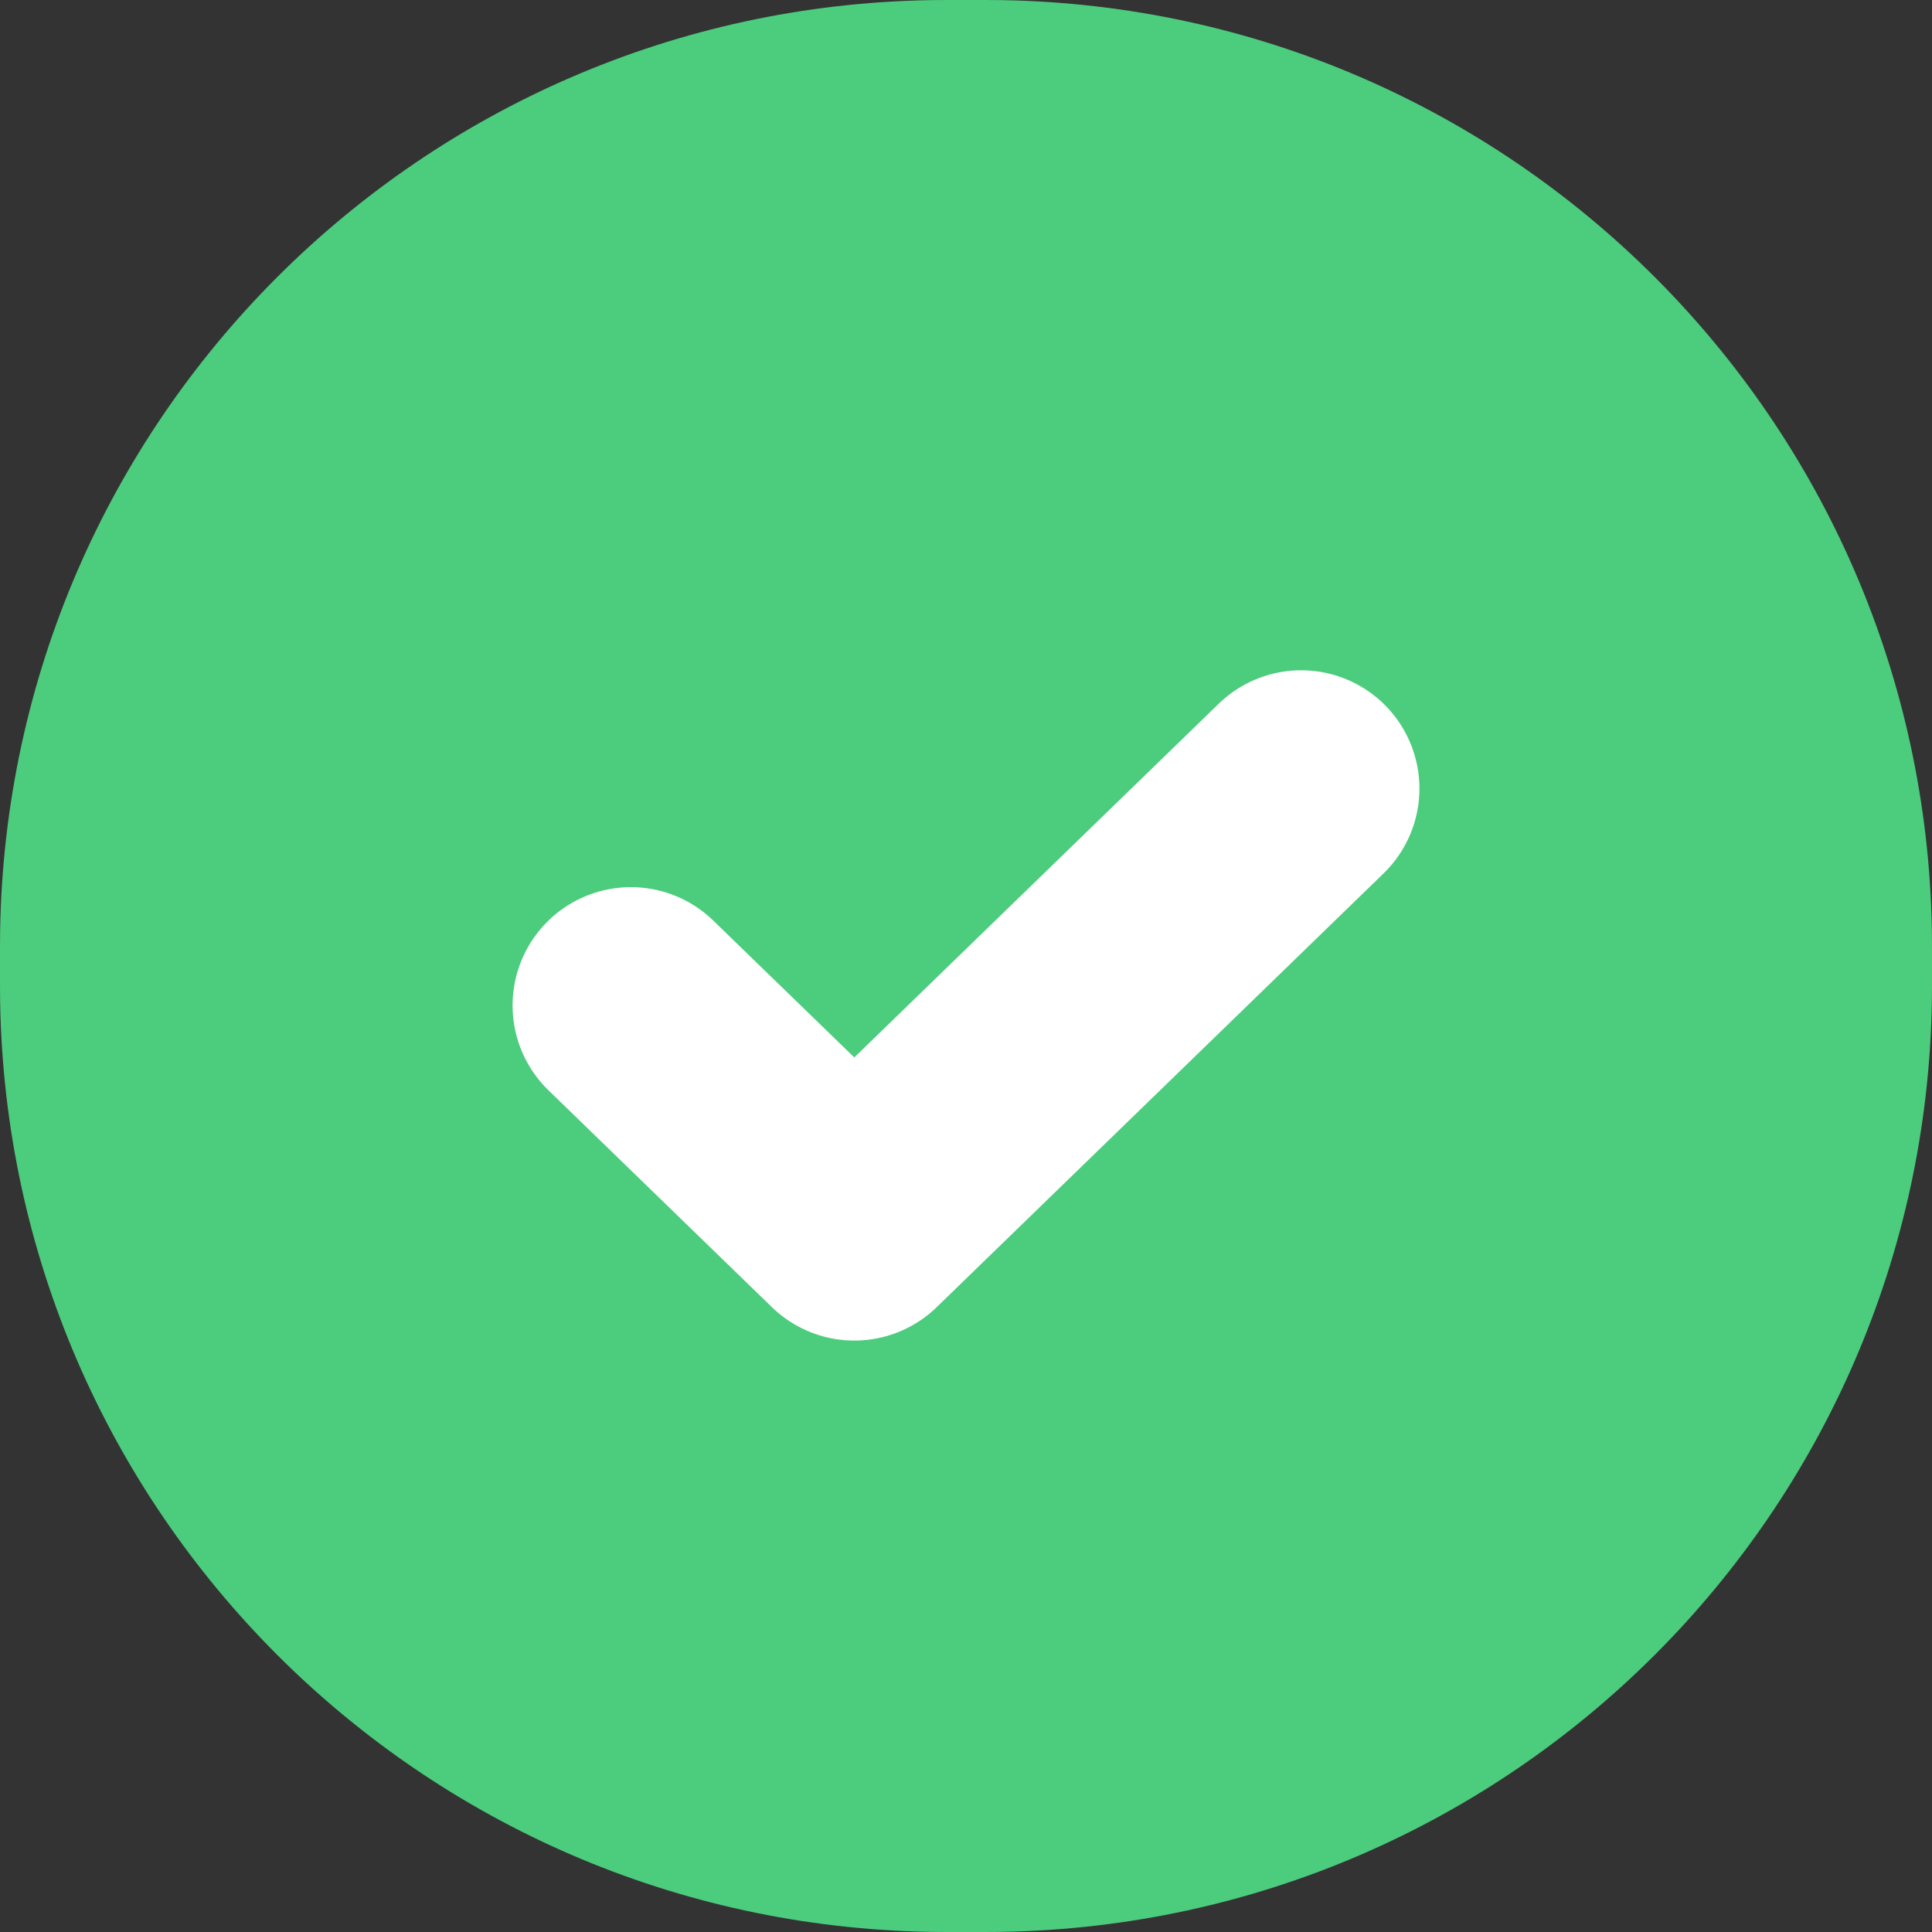
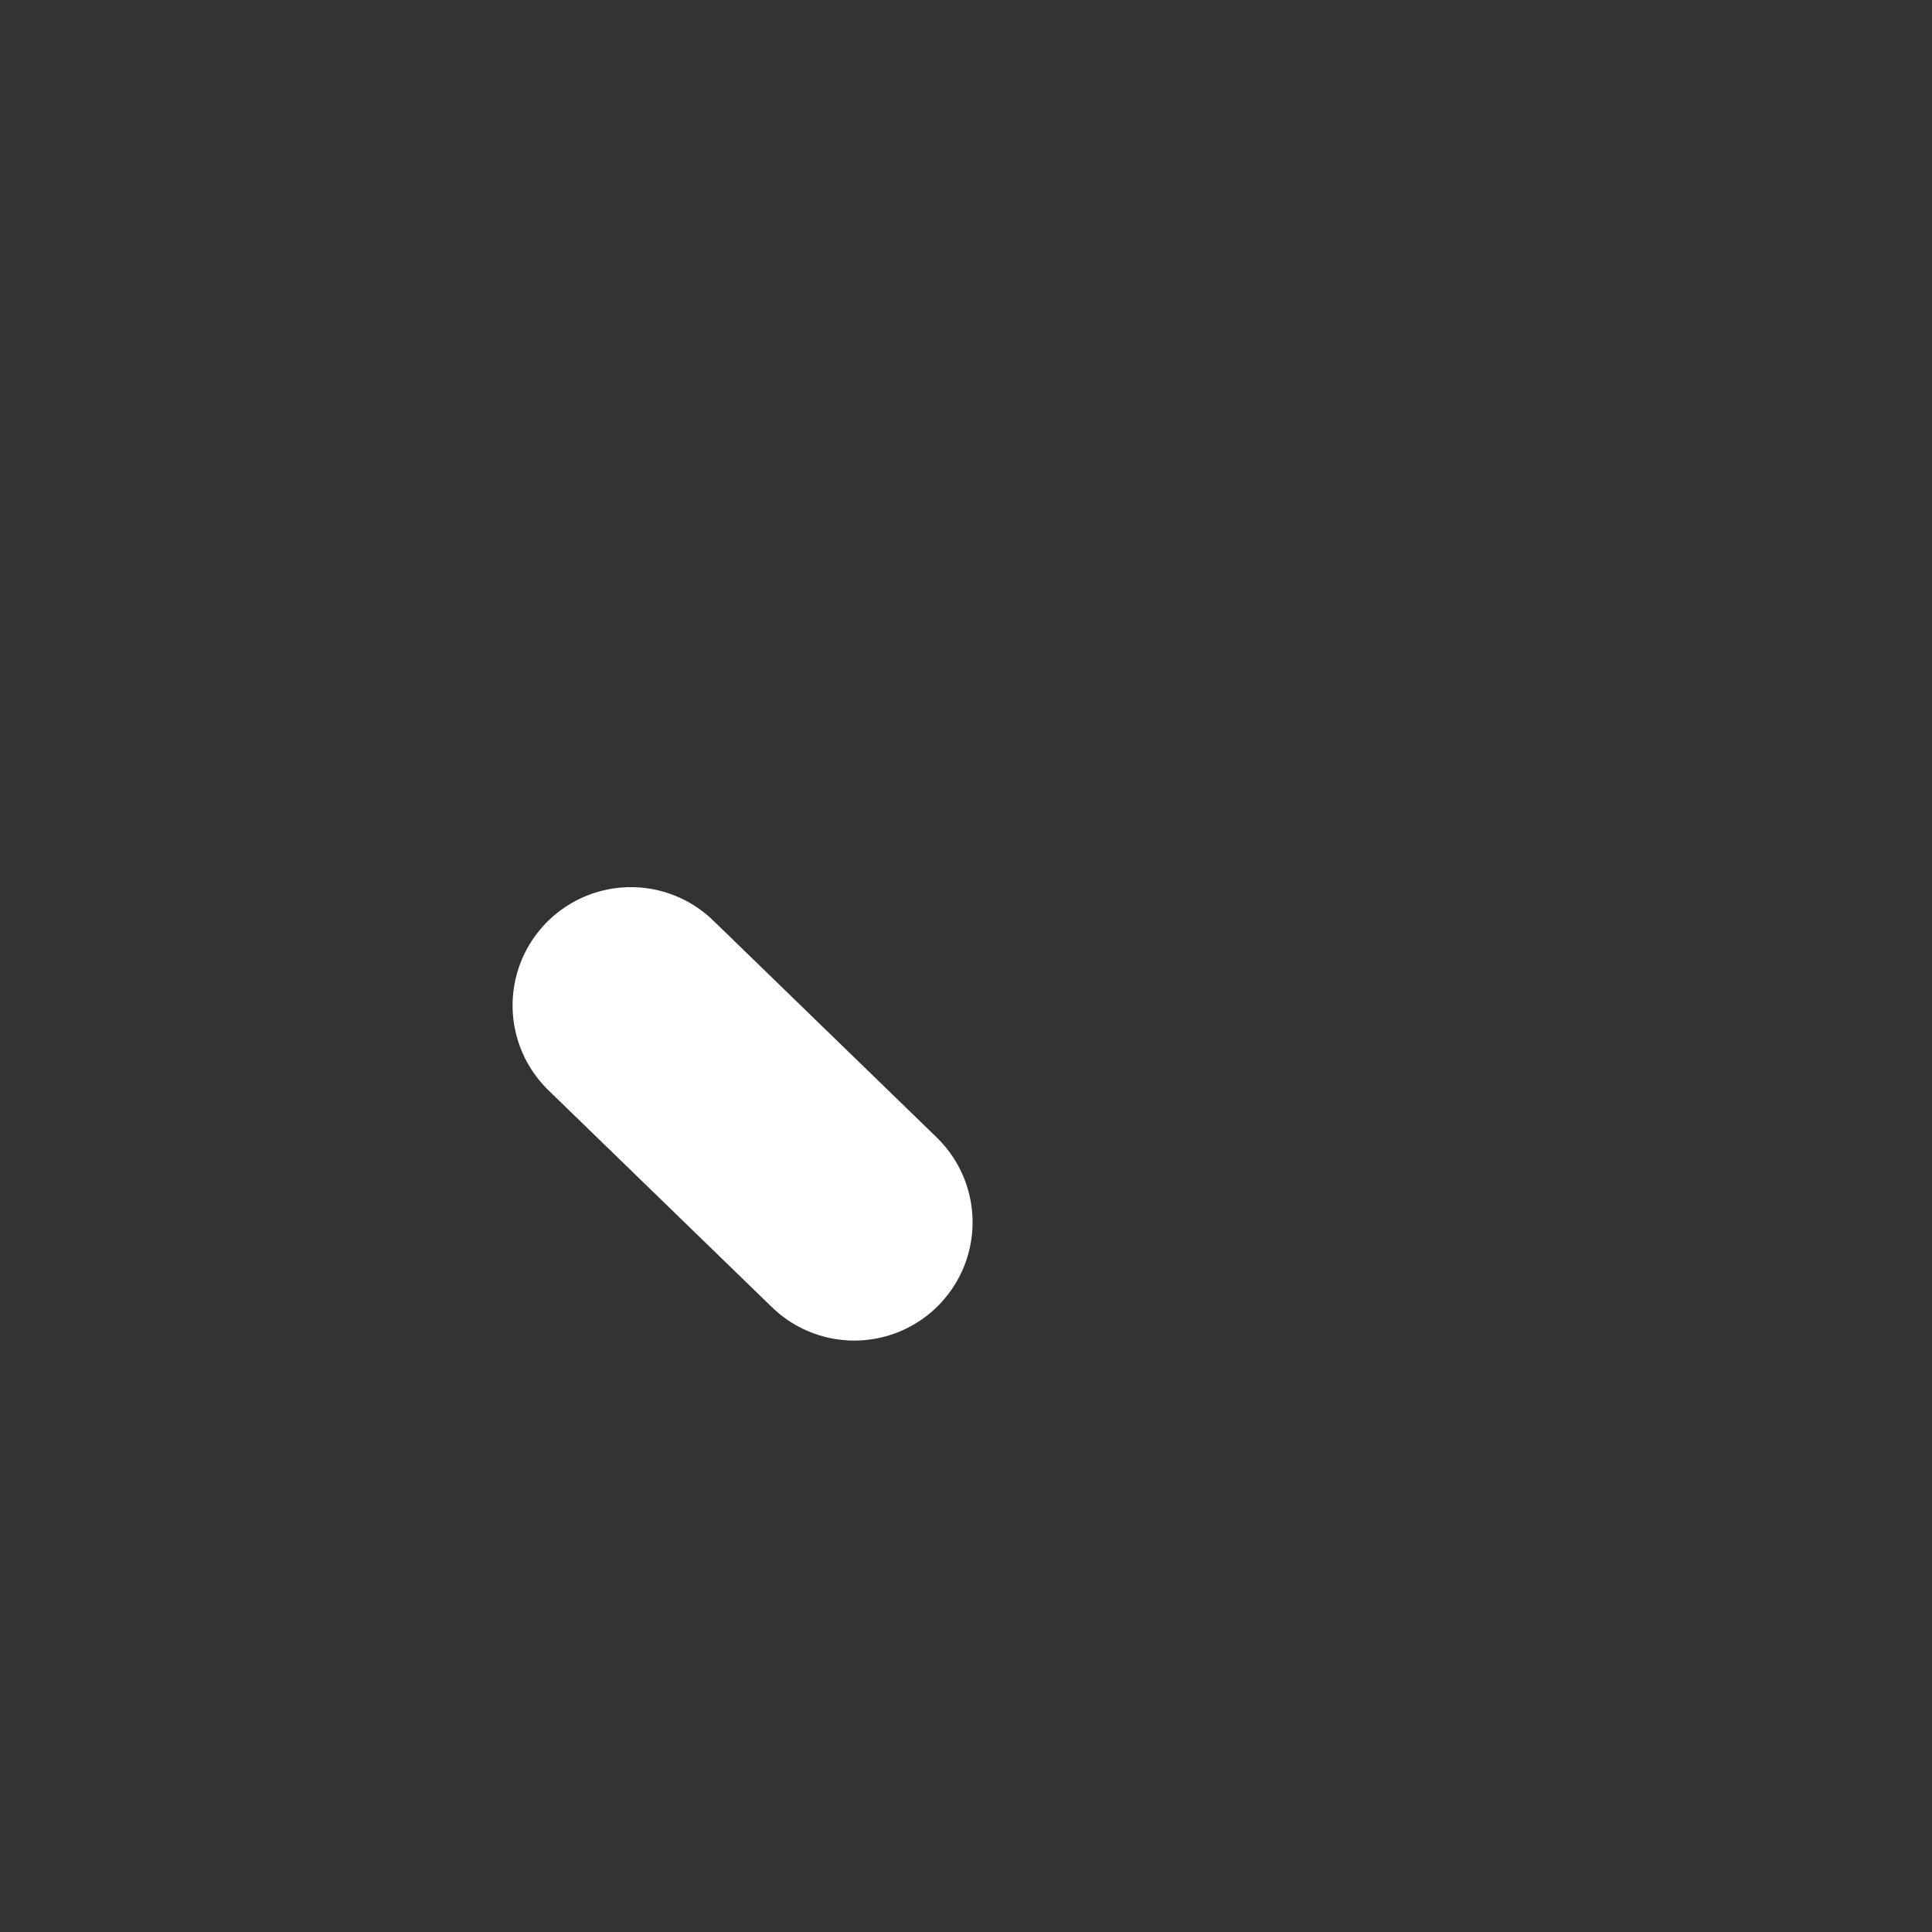
<svg xmlns="http://www.w3.org/2000/svg" width="49" height="49" viewBox="0 0 49 49" fill="none">
  <rect x="0" y="0" width="49" height="49" fill="#333333" stroke="none" />
-   <path d="M0 24.5C0 24.036 0 23.804 0.003 23.607C0.215 10.66 10.66 0.215 23.607 0.003C23.804 0 24.036 0 24.5 0C24.964 0 25.196 0 25.393 0.003C38.34 0.215 48.785 10.66 48.997 23.607C49 23.804 49 24.036 49 24.5C49 24.964 49 25.196 48.997 25.393C48.785 38.34 38.34 48.785 25.393 48.997C25.196 49 24.964 49 24.5 49C24.036 49 23.804 49 23.607 48.997C10.66 48.785 0.215 38.34 0.003 25.393C0 25.196 0 24.964 0 24.5Z" fill="#4CCC7D" />
-   <path d="M16 25.5L21.667 31L33 20" stroke="white" stroke-width="6" stroke-linecap="round" stroke-linejoin="round" />
+   <path d="M16 25.5L21.667 31" stroke="white" stroke-width="6" stroke-linecap="round" stroke-linejoin="round" />
</svg>